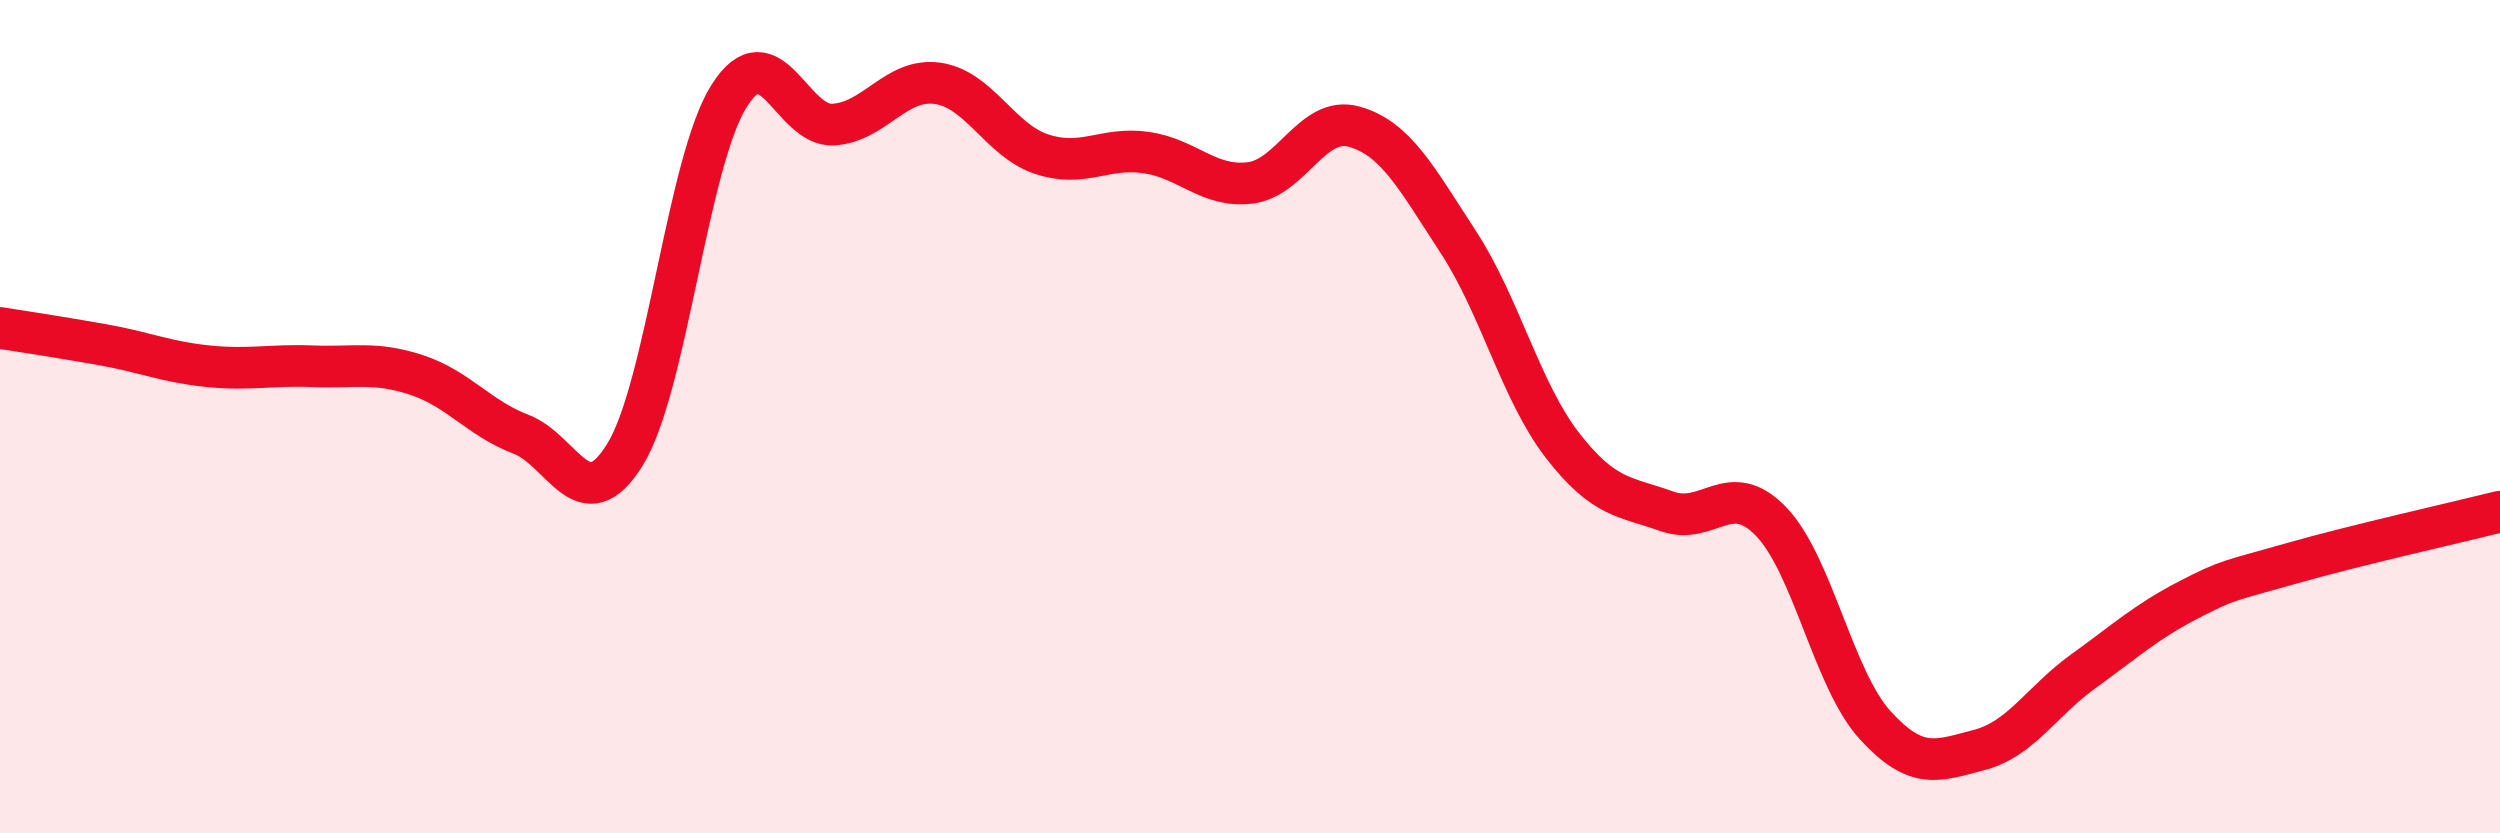
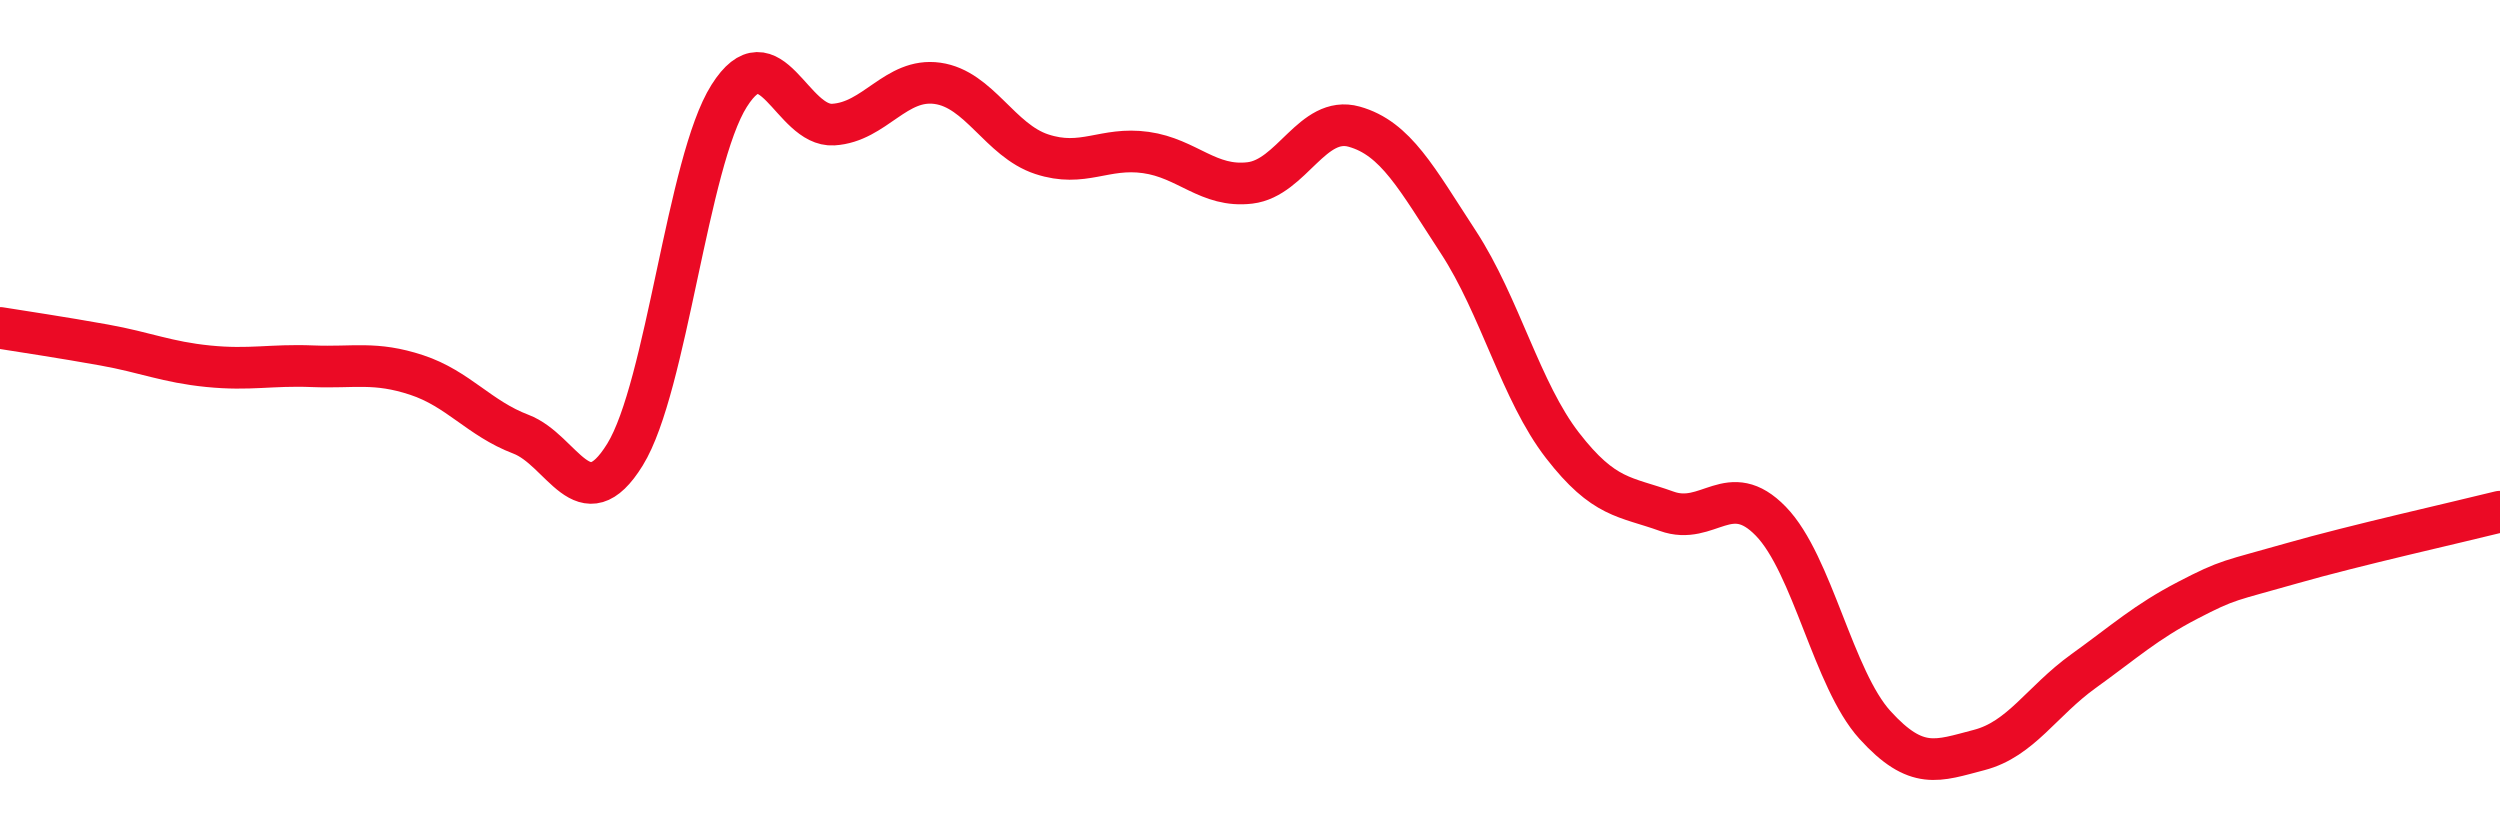
<svg xmlns="http://www.w3.org/2000/svg" width="60" height="20" viewBox="0 0 60 20">
-   <path d="M 0,7.87 C 0.5,7.95 1.5,8.1 2.5,8.28 C 3.5,8.46 4,8.69 5,8.79 C 6,8.89 6.5,8.75 7.5,8.79 C 8.5,8.83 9,8.67 10,9 C 11,9.33 11.5,10.04 12.5,10.42 C 13.5,10.8 14,12.53 15,10.91 C 16,9.29 16.5,3.88 17.5,2.3 C 18.5,0.72 19,3.05 20,2.99 C 21,2.93 21.5,1.86 22.5,2 C 23.5,2.14 24,3.37 25,3.7 C 26,4.03 26.5,3.52 27.5,3.66 C 28.5,3.8 29,4.51 30,4.39 C 31,4.27 31.5,2.76 32.5,3.04 C 33.5,3.32 34,4.28 35,5.81 C 36,7.34 36.5,9.4 37.5,10.69 C 38.5,11.98 39,11.91 40,12.27 C 41,12.63 41.5,11.48 42.5,12.51 C 43.5,13.54 44,16.3 45,17.4 C 46,18.5 46.5,18.26 47.5,18 C 48.5,17.74 49,16.83 50,16.11 C 51,15.39 51.5,14.93 52.5,14.41 C 53.5,13.89 53.5,13.95 55,13.52 C 56.5,13.09 59,12.53 60,12.28L60 20L0 20Z" fill="#EB0A25" opacity="0.1" stroke-linecap="round" stroke-linejoin="round" />
  <path d="M 0,7.87 C 0.5,7.95 1.5,8.1 2.5,8.28 C 3.5,8.46 4,8.69 5,8.79 C 6,8.89 6.5,8.75 7.5,8.79 C 8.5,8.83 9,8.67 10,9 C 11,9.33 11.5,10.04 12.5,10.42 C 13.5,10.8 14,12.53 15,10.91 C 16,9.29 16.5,3.88 17.5,2.3 C 18.5,0.72 19,3.05 20,2.99 C 21,2.93 21.5,1.86 22.5,2 C 23.5,2.14 24,3.37 25,3.7 C 26,4.03 26.5,3.52 27.5,3.66 C 28.5,3.8 29,4.51 30,4.39 C 31,4.27 31.5,2.76 32.5,3.04 C 33.5,3.32 34,4.28 35,5.81 C 36,7.34 36.5,9.4 37.5,10.69 C 38.5,11.98 39,11.91 40,12.27 C 41,12.63 41.5,11.48 42.5,12.51 C 43.5,13.54 44,16.3 45,17.4 C 46,18.5 46.5,18.26 47.5,18 C 48.5,17.74 49,16.83 50,16.11 C 51,15.39 51.5,14.93 52.5,14.41 C 53.5,13.89 53.5,13.95 55,13.52 C 56.5,13.09 59,12.53 60,12.28" stroke="#EB0A25" stroke-width="1" fill="none" stroke-linecap="round" stroke-linejoin="round" />
</svg>